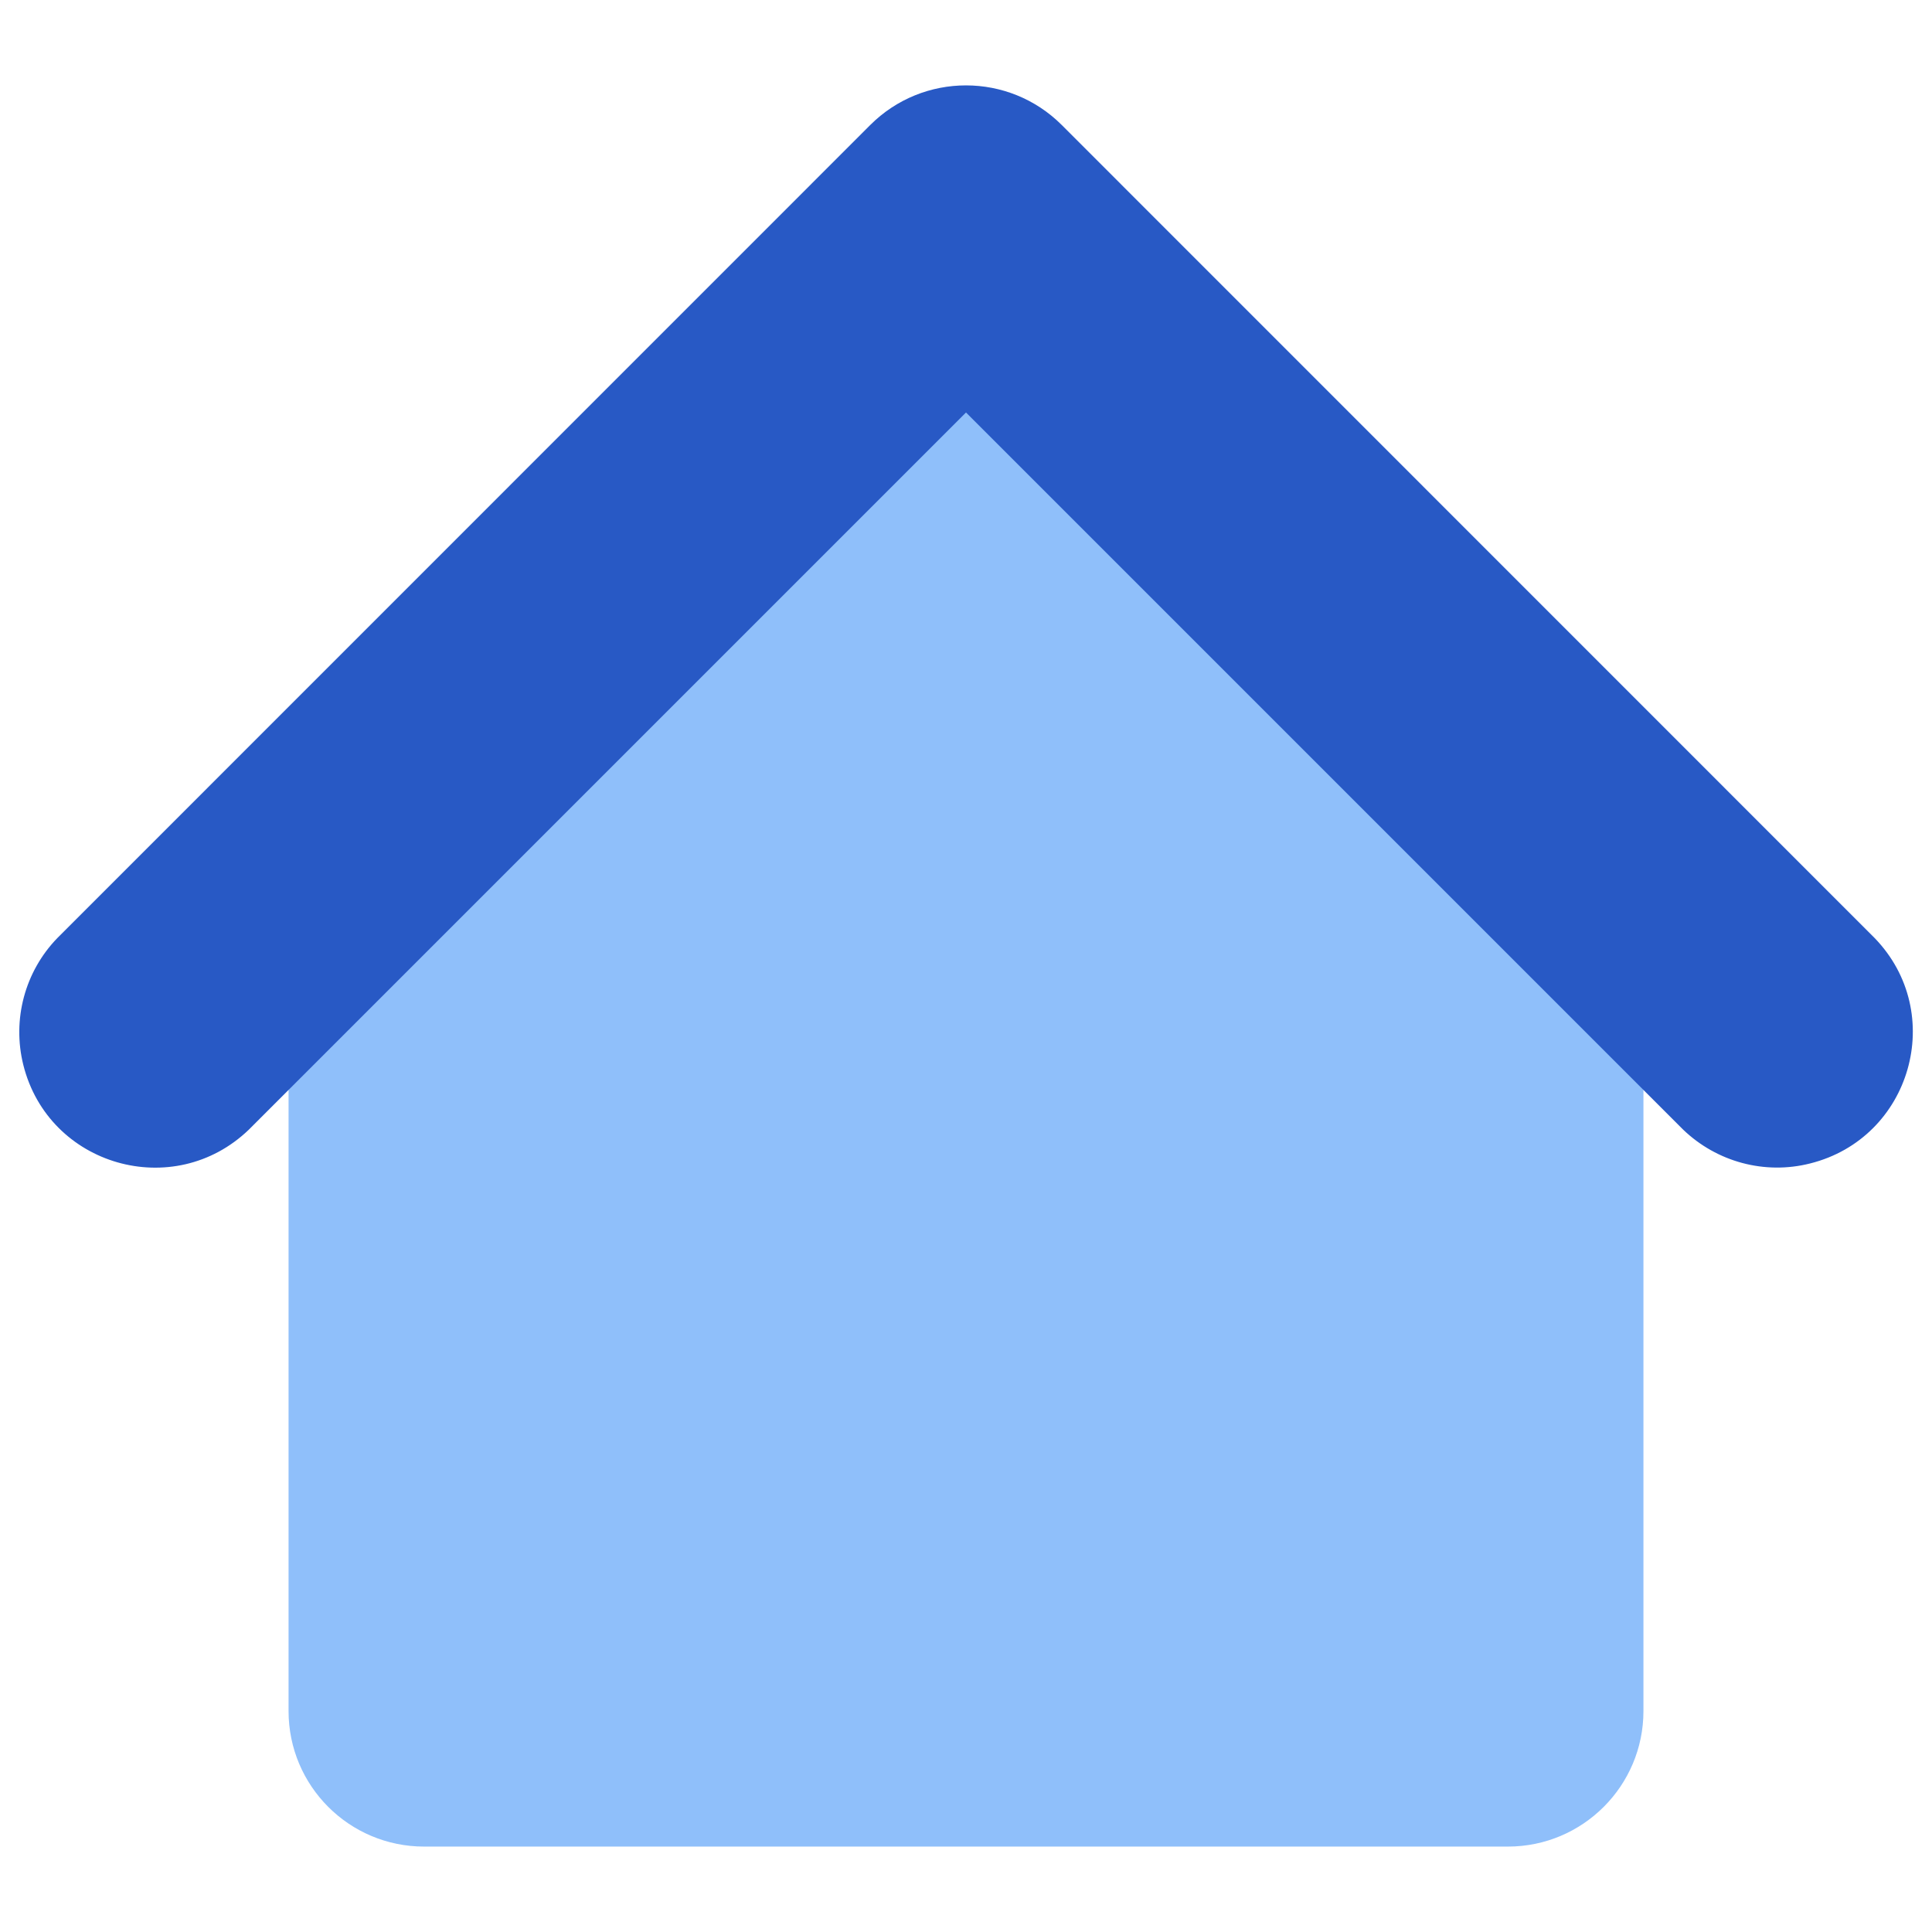
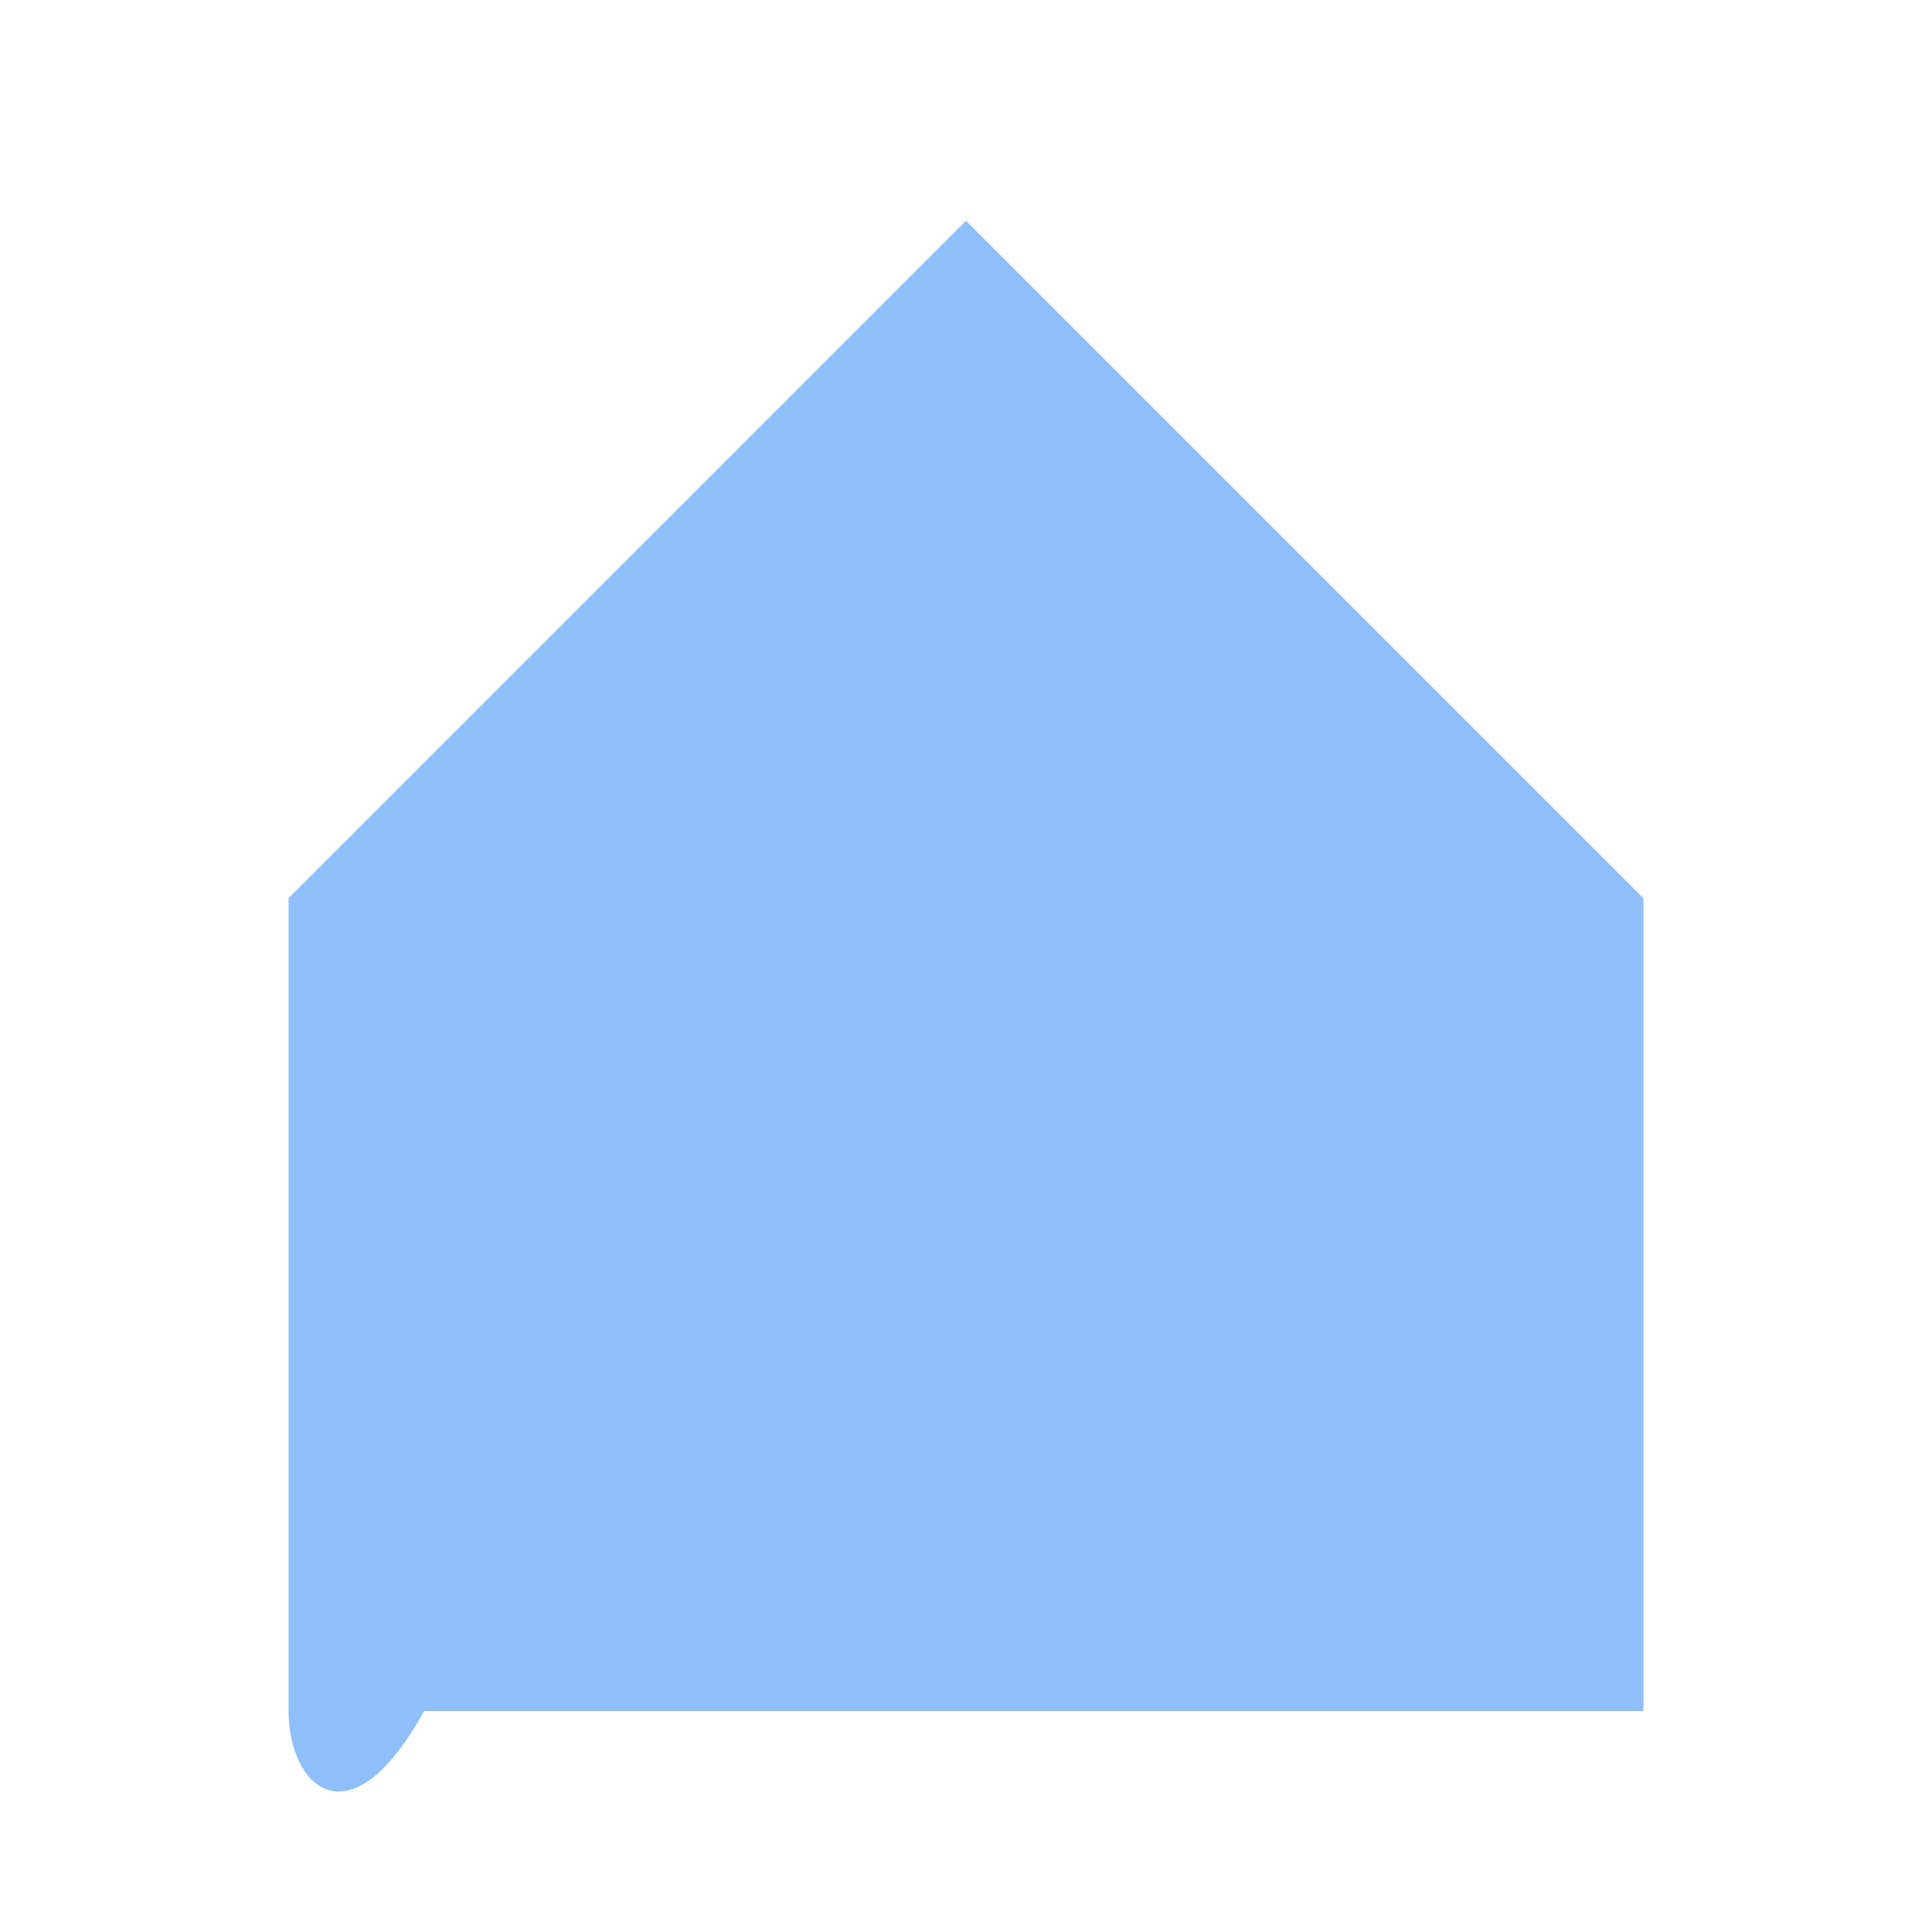
<svg xmlns="http://www.w3.org/2000/svg" fill="none" viewBox="0 0 14 14" id="Home-4--Streamline-Core">
  <desc>Home 4 Streamline Icon: https://streamlinehq.com</desc>
  <g id="home-4--home-house-roof-shelter">
    <g id="Vector 2">
-       <path fill="#8fbffa" d="M2.091 12.399V6.509L7 1.6L11.909 6.509V12.399C11.909 12.941 11.469 13.381 10.927 13.381H3.073C2.531 13.381 2.091 12.942 2.091 12.399Z" stroke-width="1" />
+       <path fill="#8fbffa" d="M2.091 12.399V6.509L7 1.6L11.909 6.509V12.399H3.073C2.531 13.381 2.091 12.942 2.091 12.399Z" stroke-width="1" />
    </g>
-     <path id="Vector 1 (Stroke)" fill="#2859c5" fill-rule="evenodd" d="M6.306 0.906C6.689 0.523 7.311 0.523 7.694 0.906L13.584 6.797C14.11 7.34 13.85 8.248 13.116 8.431C12.788 8.514 12.44 8.42 12.196 8.185L7 2.989L1.804 8.185C1.26 8.71 0.352 8.45 0.169 7.717C0.087 7.388 0.18 7.04 0.416 6.797L6.306 0.906Z" clip-rule="evenodd" stroke-width="1" />
  </g>
</svg>